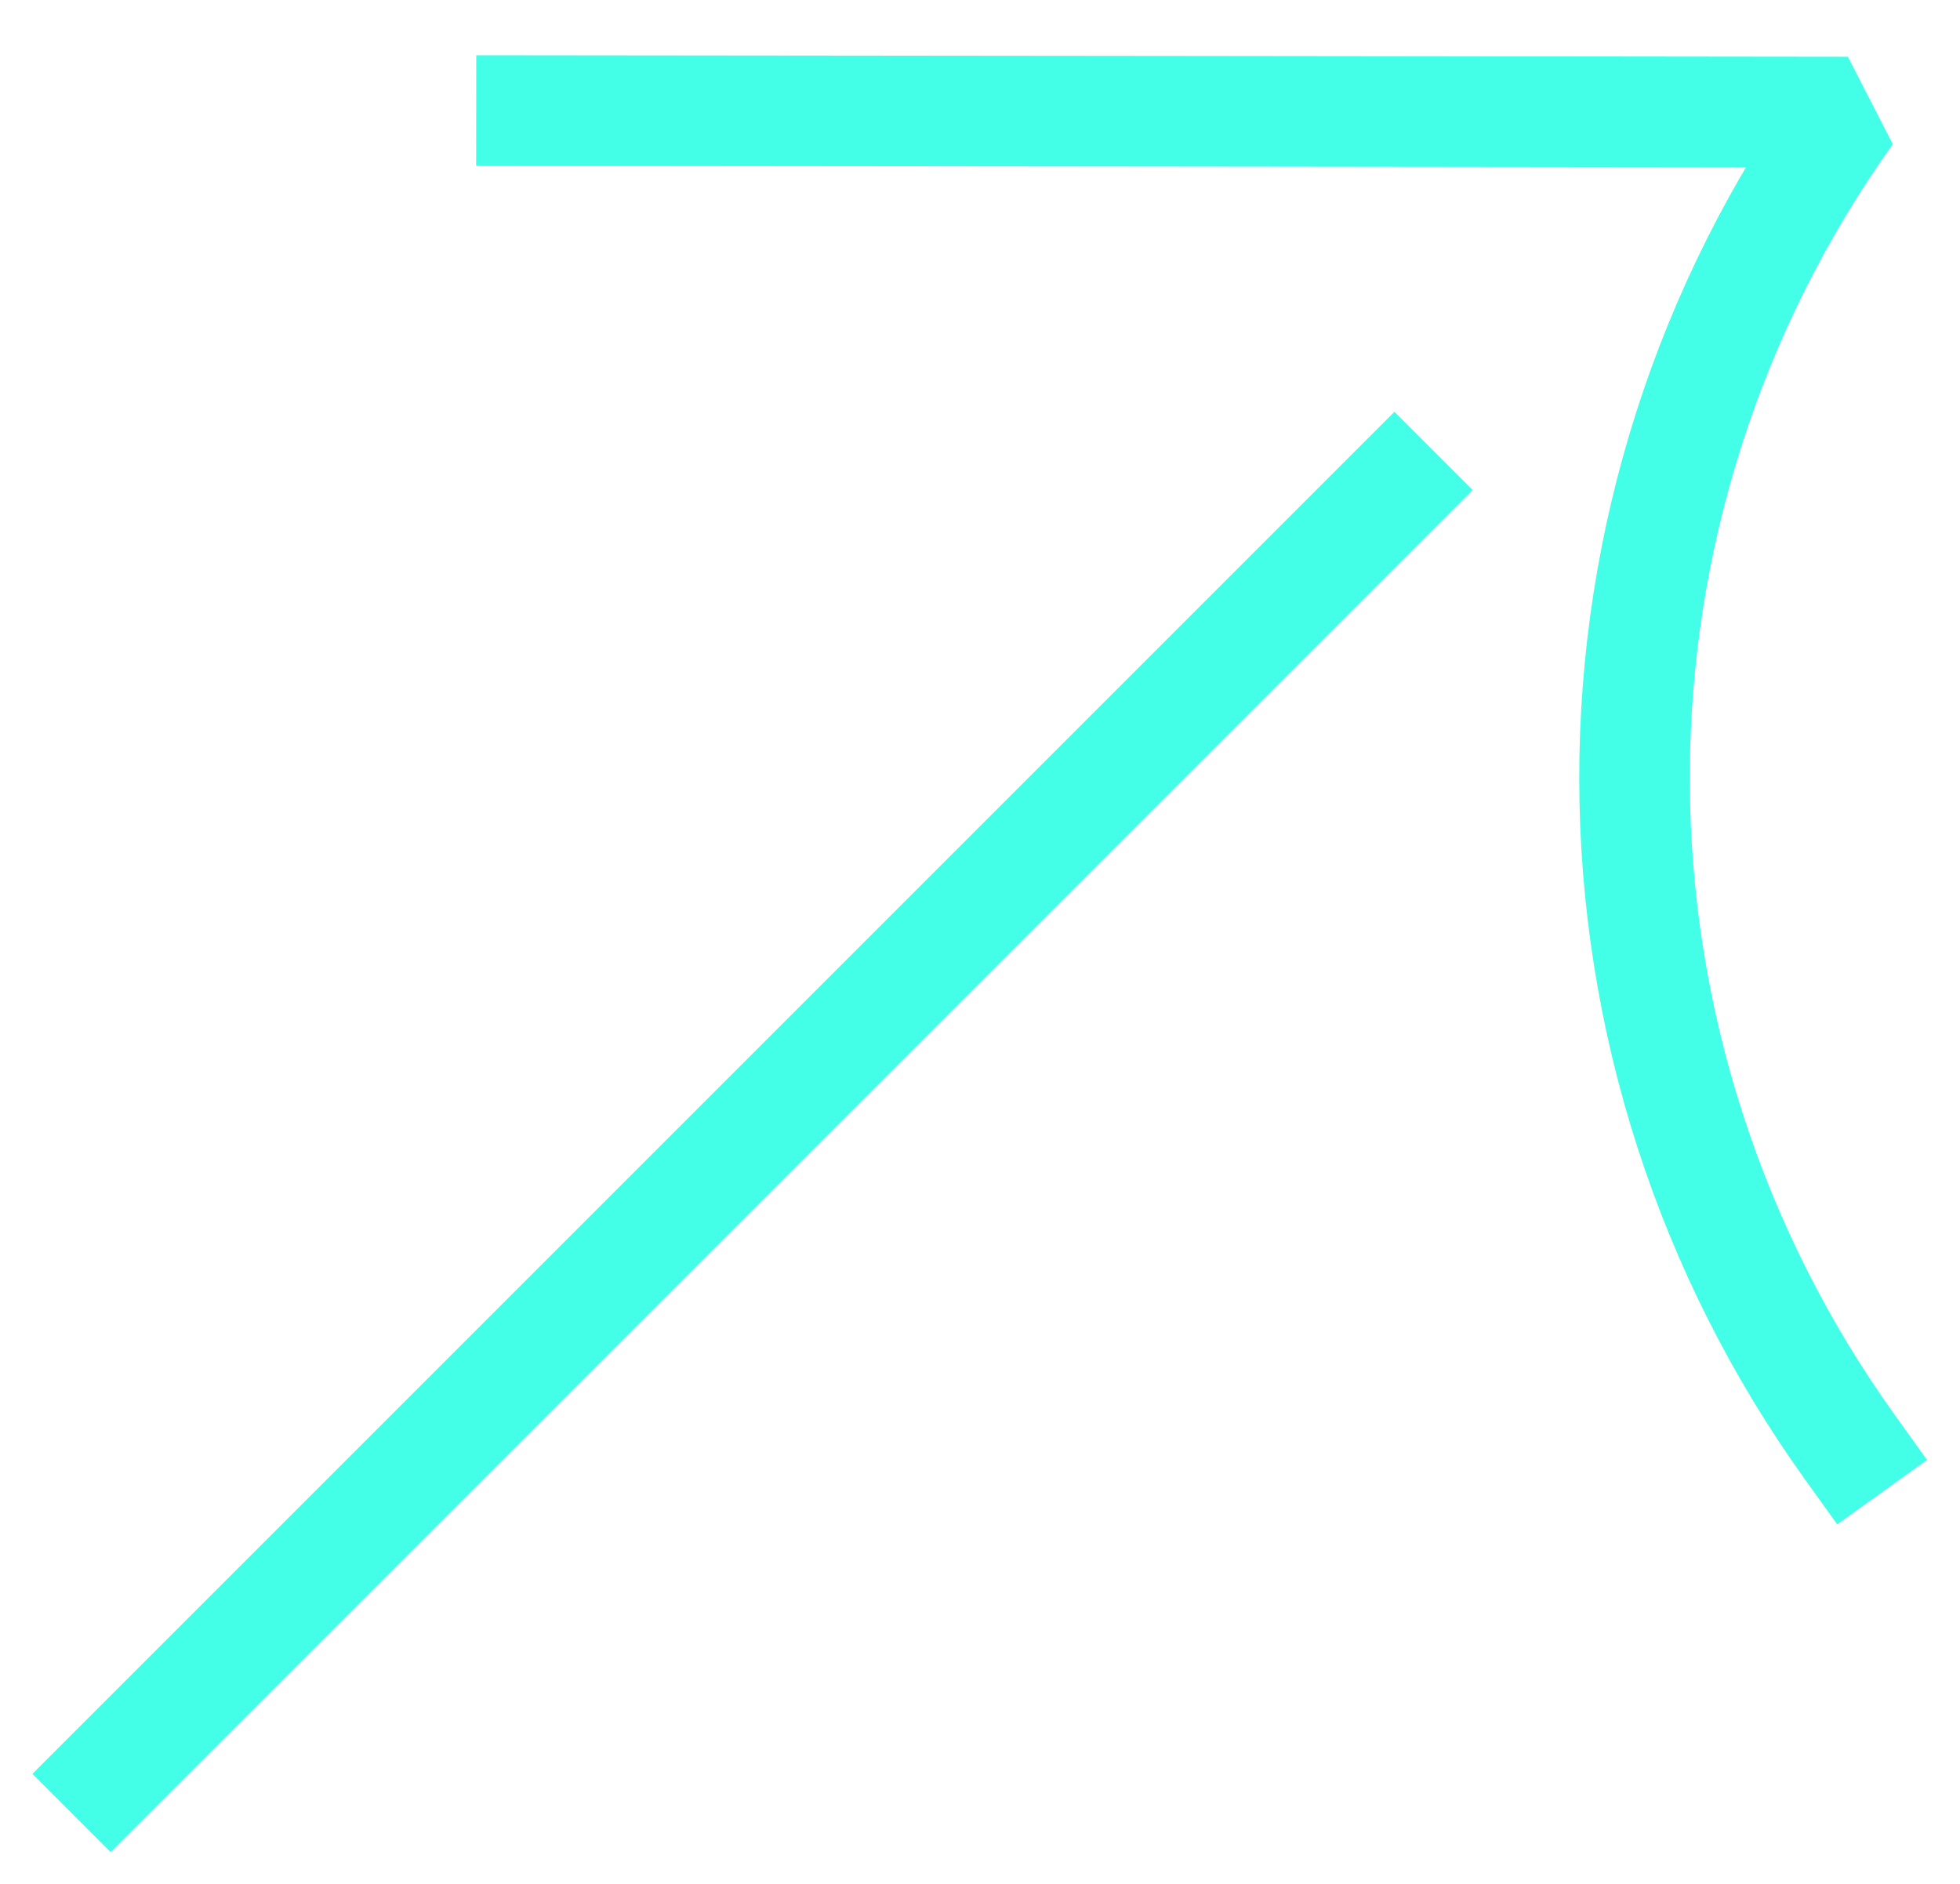
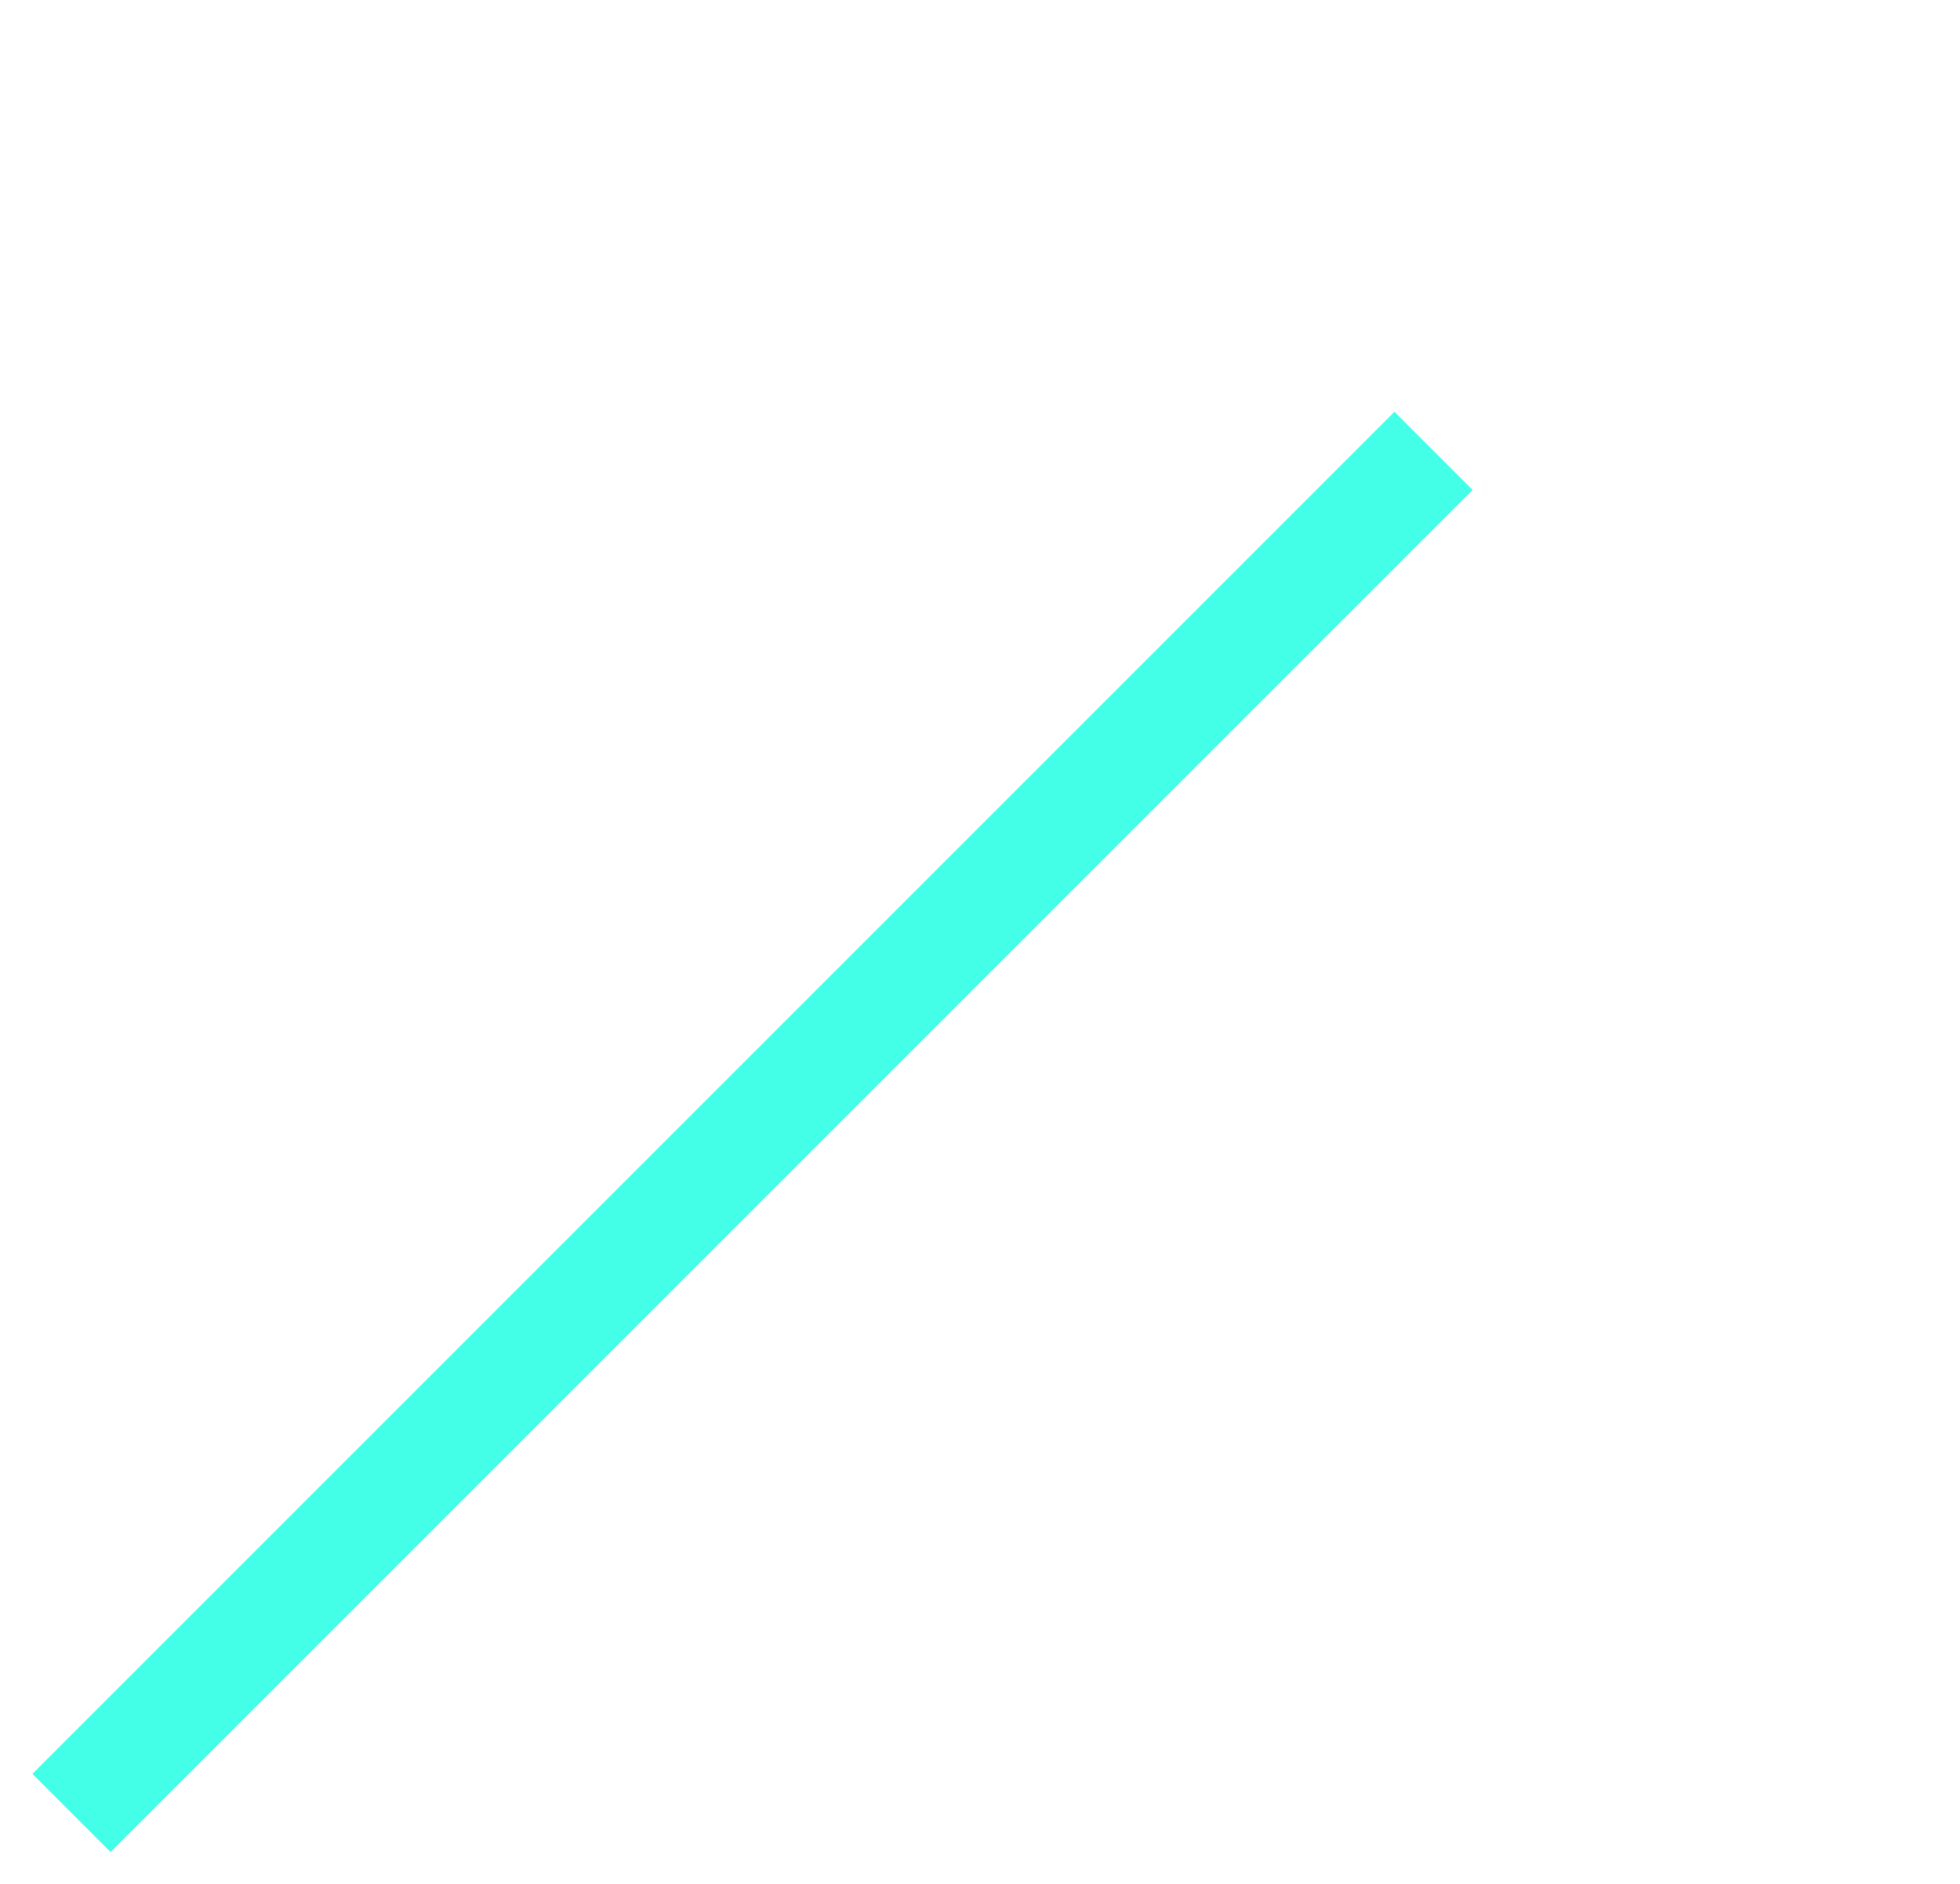
<svg xmlns="http://www.w3.org/2000/svg" viewBox="0 0 13.35 12.83" data-guides="{&quot;vertical&quot;:[],&quot;horizontal&quot;:[]}">
  <defs />
-   <path fill="none" stroke="#44FFE8" fill-opacity="1" stroke-width="0.753" stroke-opacity="1" stroke-linecap="square" stroke-linejoin="bevel" id="tSvg135f23ed285" title="Path 3" d="M3.62 0.753C6.609 0.756 9.598 0.759 12.586 0.763C11.639 2.088 11.131 3.678 11.133 5.309C11.136 6.94 11.648 8.53 12.6 9.857" />
  <path fill="none" stroke="#44FFE8" fill-opacity="1" stroke-width="0.753" stroke-opacity="1" stroke-linecap="square" stroke-linejoin="bevel" id="tSvg12017d0892a" title="Path 4" d="M9.498 3.337C7.467 5.368 5.436 7.399 3.405 9.43C2.521 10.314 1.637 11.198 0.753 12.082" />
</svg>